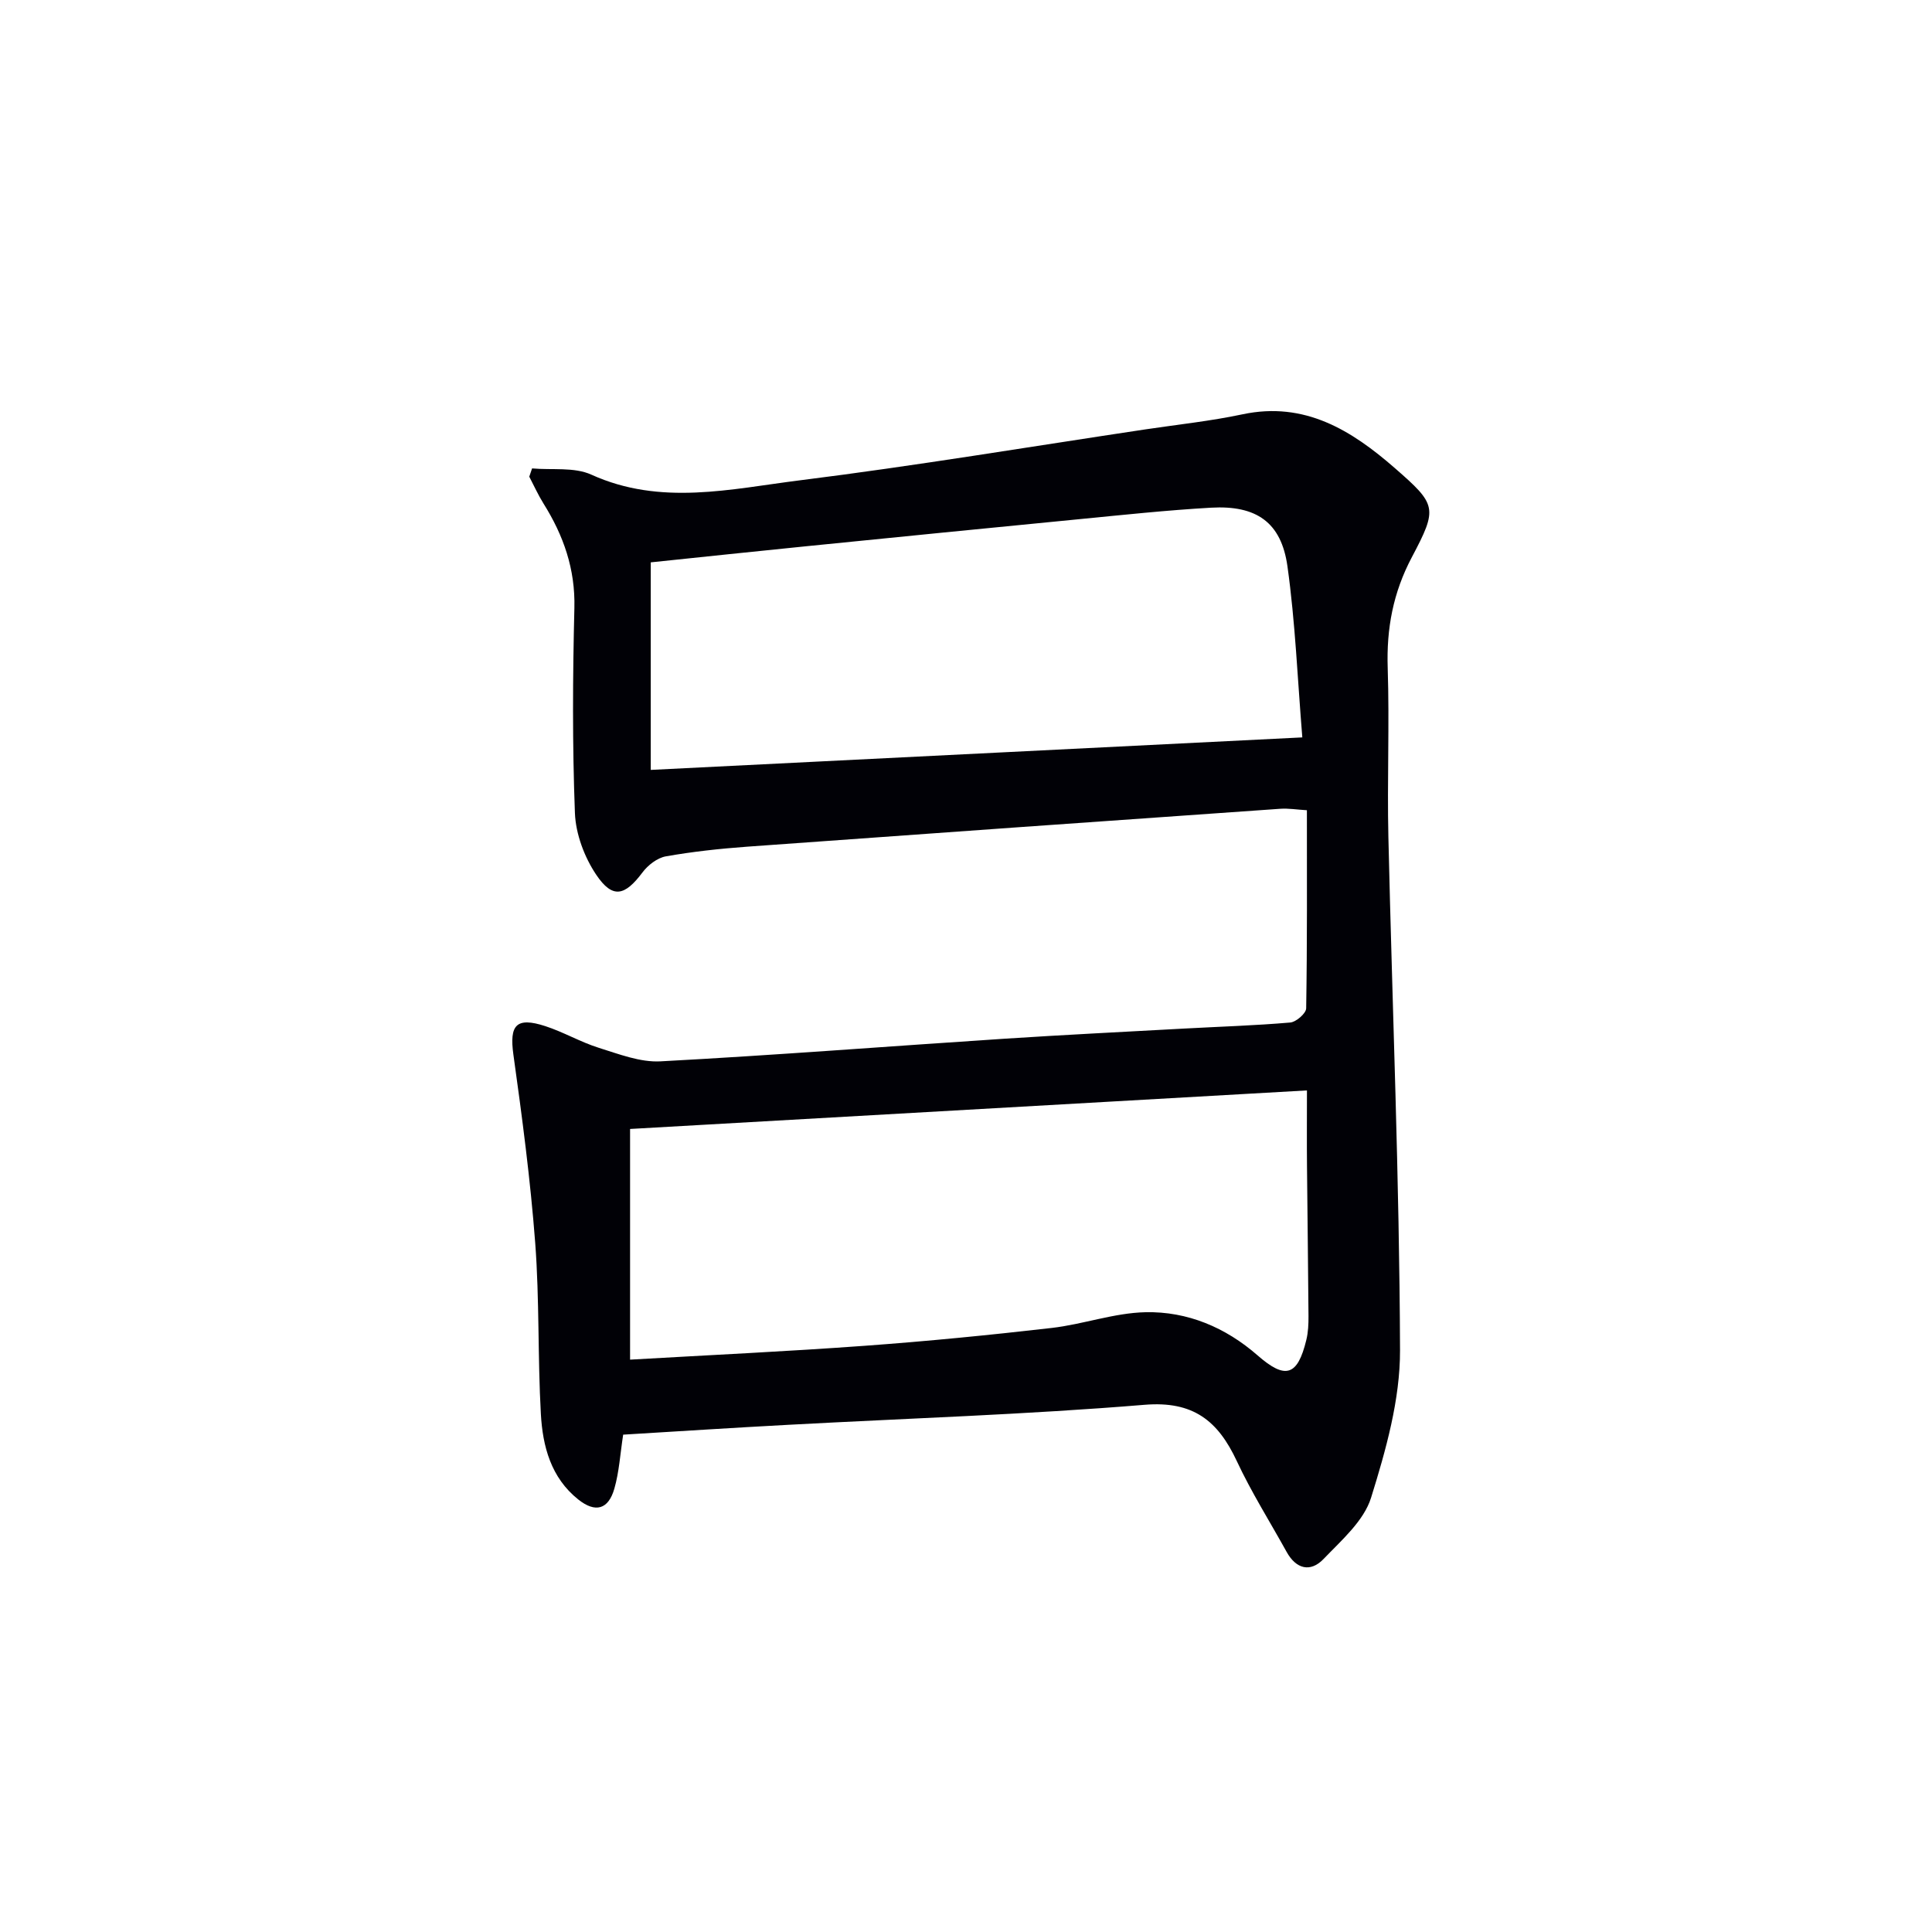
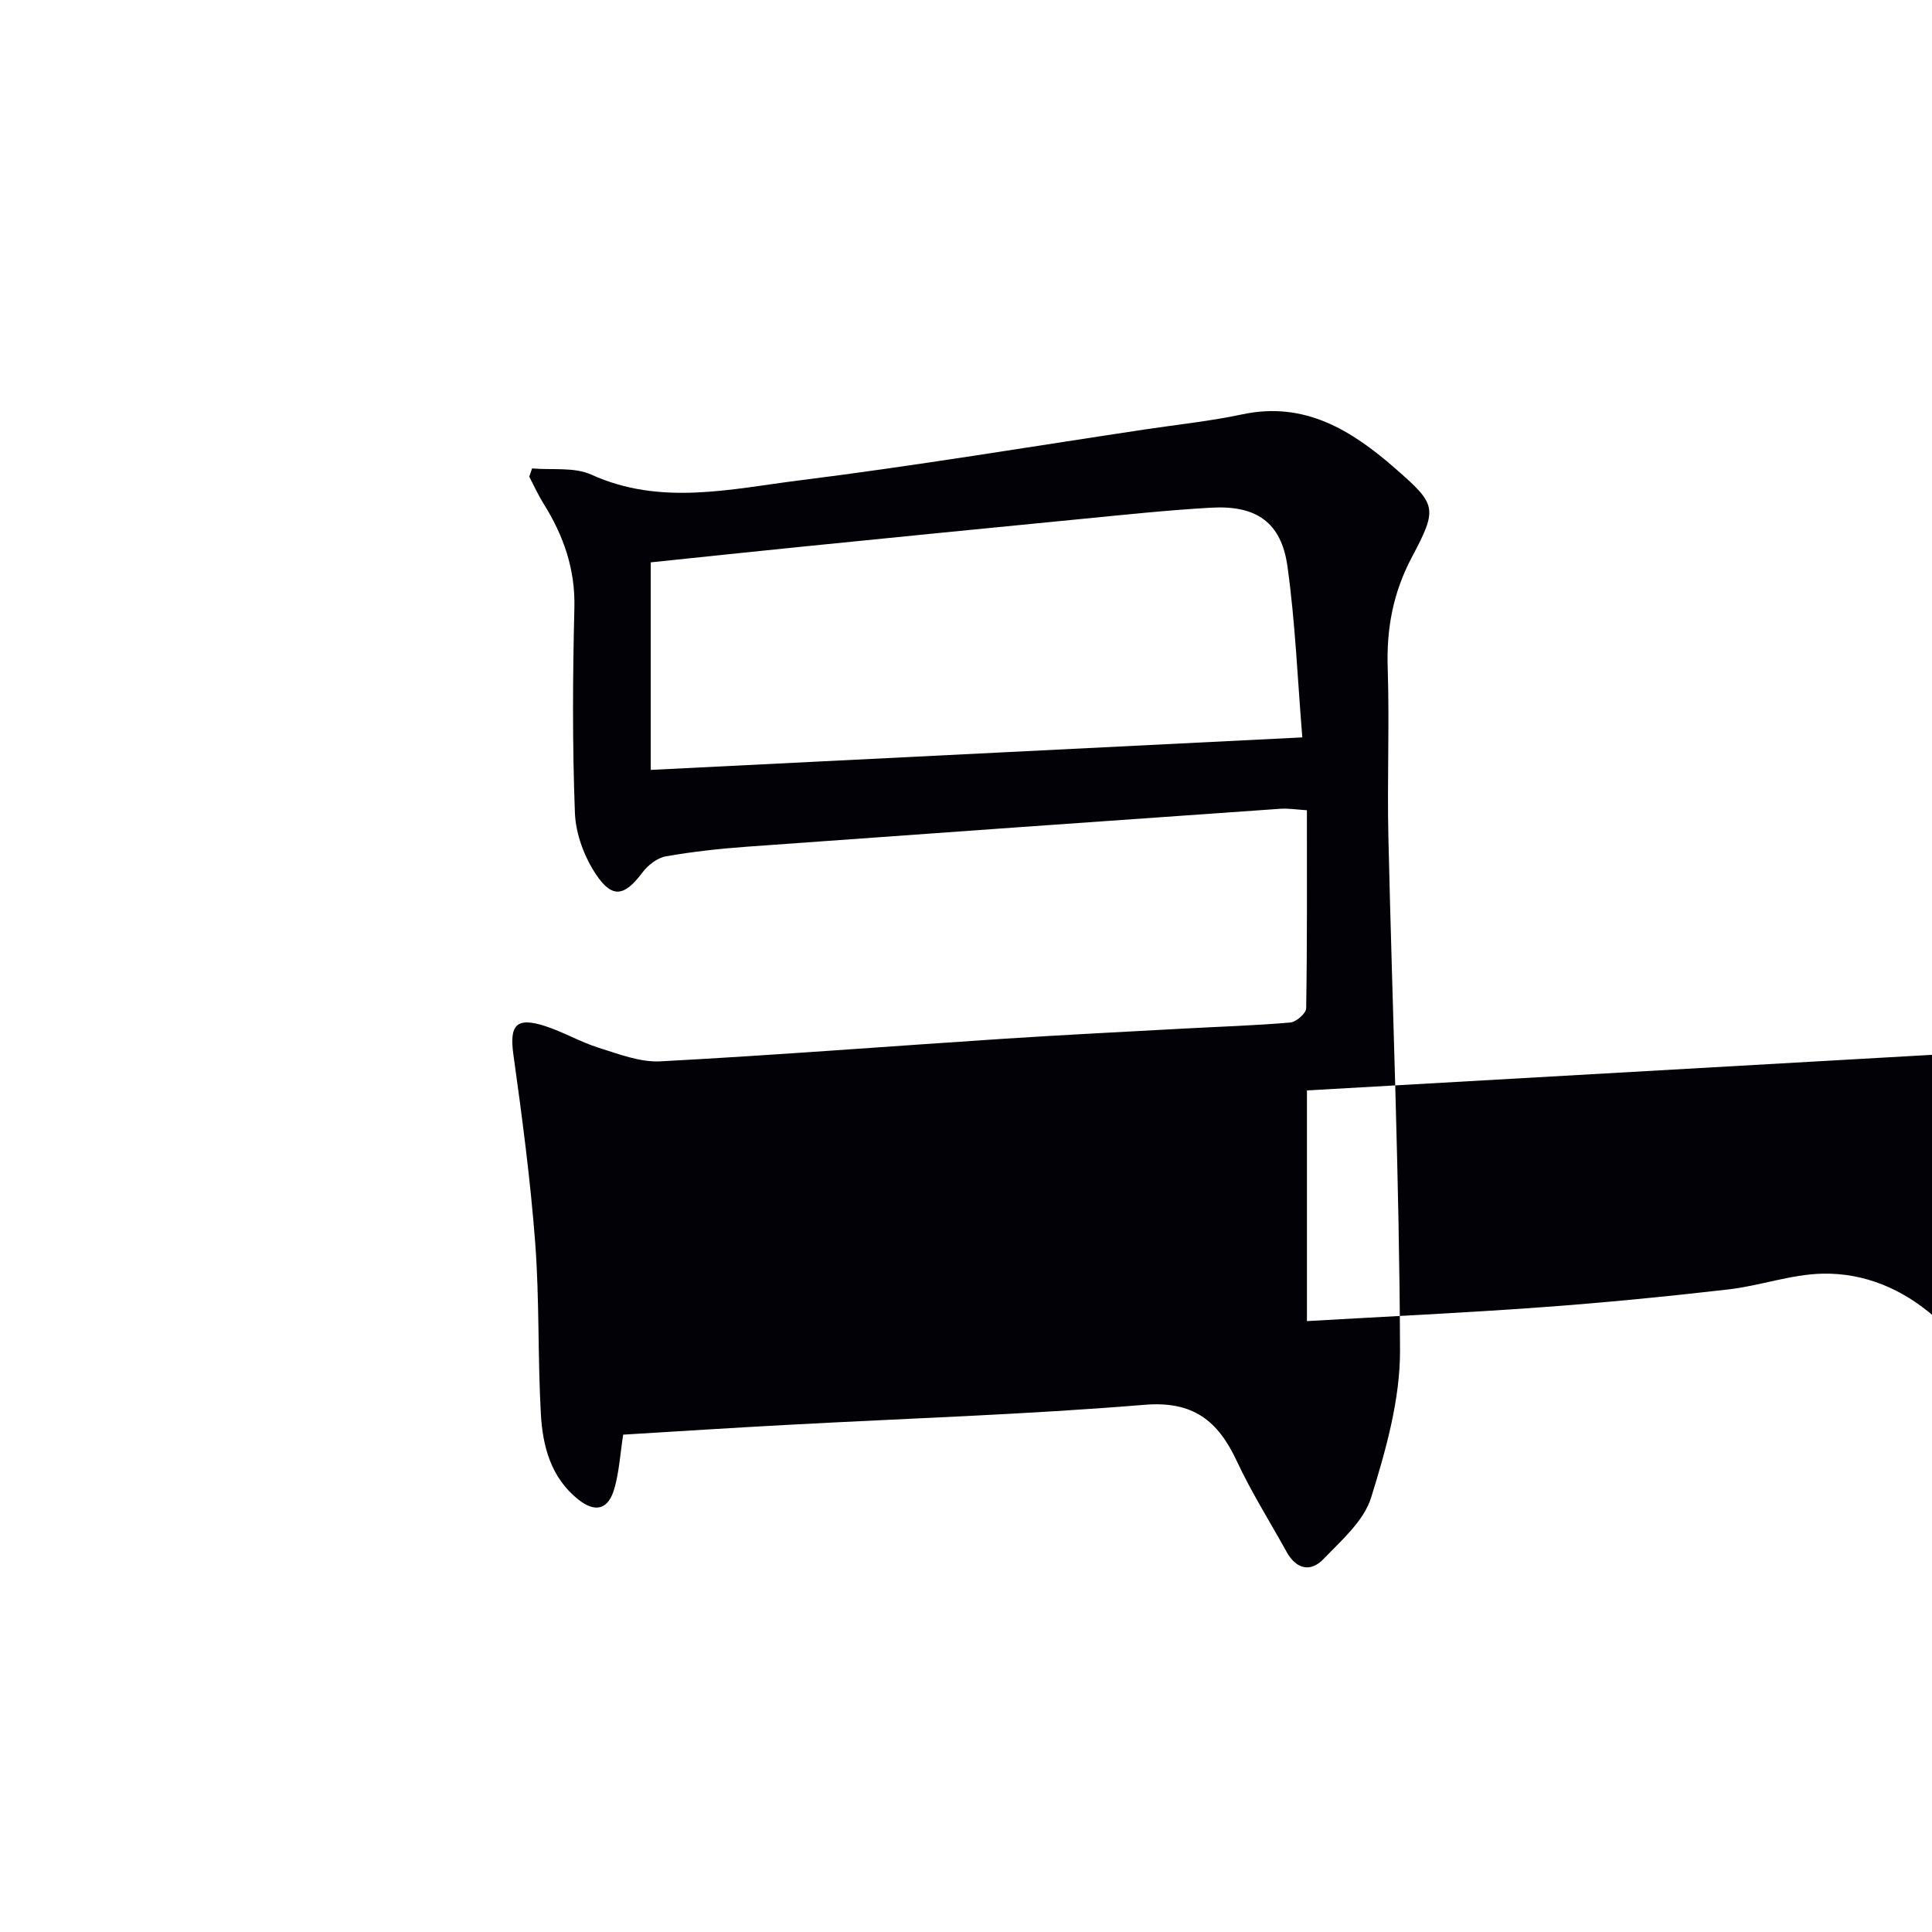
<svg xmlns="http://www.w3.org/2000/svg" enable-background="new 0 0 400 400" viewBox="0 0 400 400">
-   <path d="m129.02 297.03c-.62 4.03-.83 7.71-1.82 11.16-1.24 4.36-3.94 5.08-7.48 2.26-5.66-4.51-7.37-11.02-7.74-17.71-.66-11.78-.28-23.64-1.17-35.4-.99-13.05-2.71-26.05-4.52-39.01-.85-6.11.58-7.84 6.61-5.88 3.78 1.23 7.29 3.3 11.08 4.49 4.17 1.3 8.57 3.03 12.78 2.8 23.73-1.27 47.42-3.13 71.13-4.68 12.44-.81 24.89-1.43 37.34-2.11 7.31-.4 14.63-.62 21.91-1.25 1.22-.11 3.27-1.9 3.29-2.93.22-13.47.15-26.95.15-41.02-2.04-.12-3.8-.42-5.53-.3-36.8 2.58-73.6 5.18-110.4 7.85-5.62.41-11.25 1.02-16.8 2-1.78.32-3.72 1.83-4.85 3.35-3.65 4.86-6.17 5.48-9.55.47-2.45-3.64-4.25-8.43-4.42-12.79-.54-14.14-.46-28.32-.11-42.47.2-8.04-2.25-14.99-6.39-21.6-1.11-1.78-1.98-3.71-2.95-5.57.19-.57.39-1.14.58-1.71 4.12.37 8.72-.32 12.27 1.29 14.36 6.52 28.89 2.96 43.22 1.17 23.87-2.99 47.62-6.96 71.42-10.53 6.73-1.01 13.53-1.72 20.17-3.13 12.89-2.74 22.6 3.33 31.54 11.13 8.69 7.58 8.92 8.26 3.53 18.45-3.89 7.35-5.27 14.77-5 22.95.38 11.65-.13 23.33.14 34.98.81 35.43 2.29 70.84 2.41 106.27.03 10.2-2.92 20.64-5.99 30.51-1.49 4.81-6.12 8.82-9.84 12.7-2.71 2.83-5.68 2.1-7.65-1.47-3.46-6.25-7.29-12.33-10.31-18.79-3.89-8.33-9-12.5-19.12-11.66-24.51 2.02-49.13 2.81-73.7 4.14-11.42.61-22.84 1.35-34.23 2.04zm141.57-71.27c-47.32 2.69-93.82 5.34-140.14 7.98v47.76c16.46-.95 32.54-1.7 48.59-2.87 12.91-.94 25.81-2.21 38.68-3.69 6.53-.75 12.95-3.12 19.45-3.26 8.67-.19 16.58 3.15 23.2 8.94 5.74 5.02 8.27 4.31 10.09-3.2.39-1.59.46-3.29.45-4.94-.07-10.32-.22-20.64-.31-30.96-.05-4.96-.01-9.93-.01-15.76zm-.96-73.09c-.99-12.04-1.45-23.82-3.08-35.44-1.28-9.1-6.43-12.65-15.8-12.12-9.12.52-18.21 1.49-27.3 2.38-18.83 1.83-37.66 3.71-56.48 5.6-10.69 1.07-21.38 2.21-32.24 3.34v42.97c44.81-2.24 89.34-4.46 134.9-6.73z" fill="#010106" />
+   <path d="m129.02 297.03c-.62 4.03-.83 7.71-1.82 11.16-1.24 4.36-3.94 5.08-7.48 2.26-5.66-4.51-7.37-11.02-7.74-17.71-.66-11.78-.28-23.64-1.17-35.4-.99-13.05-2.71-26.05-4.52-39.01-.85-6.11.58-7.84 6.61-5.88 3.78 1.23 7.29 3.3 11.08 4.49 4.17 1.3 8.57 3.03 12.78 2.8 23.73-1.27 47.42-3.13 71.13-4.68 12.44-.81 24.89-1.43 37.34-2.11 7.31-.4 14.63-.62 21.91-1.25 1.22-.11 3.27-1.9 3.29-2.93.22-13.47.15-26.95.15-41.02-2.04-.12-3.8-.42-5.53-.3-36.8 2.58-73.6 5.18-110.4 7.85-5.62.41-11.25 1.02-16.8 2-1.78.32-3.72 1.83-4.85 3.35-3.65 4.86-6.17 5.48-9.55.47-2.45-3.64-4.25-8.43-4.42-12.79-.54-14.14-.46-28.32-.11-42.47.2-8.04-2.25-14.99-6.39-21.6-1.11-1.78-1.98-3.71-2.95-5.57.19-.57.39-1.14.58-1.71 4.12.37 8.72-.32 12.27 1.29 14.36 6.52 28.89 2.96 43.22 1.17 23.87-2.99 47.62-6.96 71.42-10.53 6.73-1.01 13.53-1.72 20.17-3.13 12.89-2.74 22.6 3.33 31.54 11.13 8.69 7.58 8.92 8.26 3.53 18.45-3.89 7.35-5.27 14.77-5 22.95.38 11.65-.13 23.33.14 34.98.81 35.43 2.29 70.84 2.41 106.27.03 10.2-2.92 20.64-5.99 30.51-1.49 4.81-6.12 8.82-9.84 12.7-2.71 2.83-5.68 2.1-7.65-1.47-3.46-6.25-7.29-12.33-10.31-18.79-3.89-8.33-9-12.5-19.12-11.66-24.51 2.02-49.13 2.81-73.7 4.14-11.42.61-22.84 1.35-34.23 2.04zm141.57-71.27v47.76c16.46-.95 32.54-1.7 48.59-2.87 12.91-.94 25.81-2.21 38.68-3.69 6.53-.75 12.95-3.12 19.45-3.26 8.67-.19 16.58 3.15 23.2 8.94 5.74 5.02 8.27 4.31 10.09-3.2.39-1.59.46-3.29.45-4.94-.07-10.32-.22-20.64-.31-30.96-.05-4.96-.01-9.93-.01-15.76zm-.96-73.09c-.99-12.04-1.45-23.82-3.08-35.44-1.28-9.1-6.43-12.65-15.8-12.12-9.12.52-18.21 1.49-27.3 2.38-18.83 1.83-37.66 3.71-56.48 5.6-10.69 1.07-21.38 2.21-32.24 3.34v42.97c44.81-2.24 89.34-4.46 134.9-6.73z" fill="#010106" />
</svg>